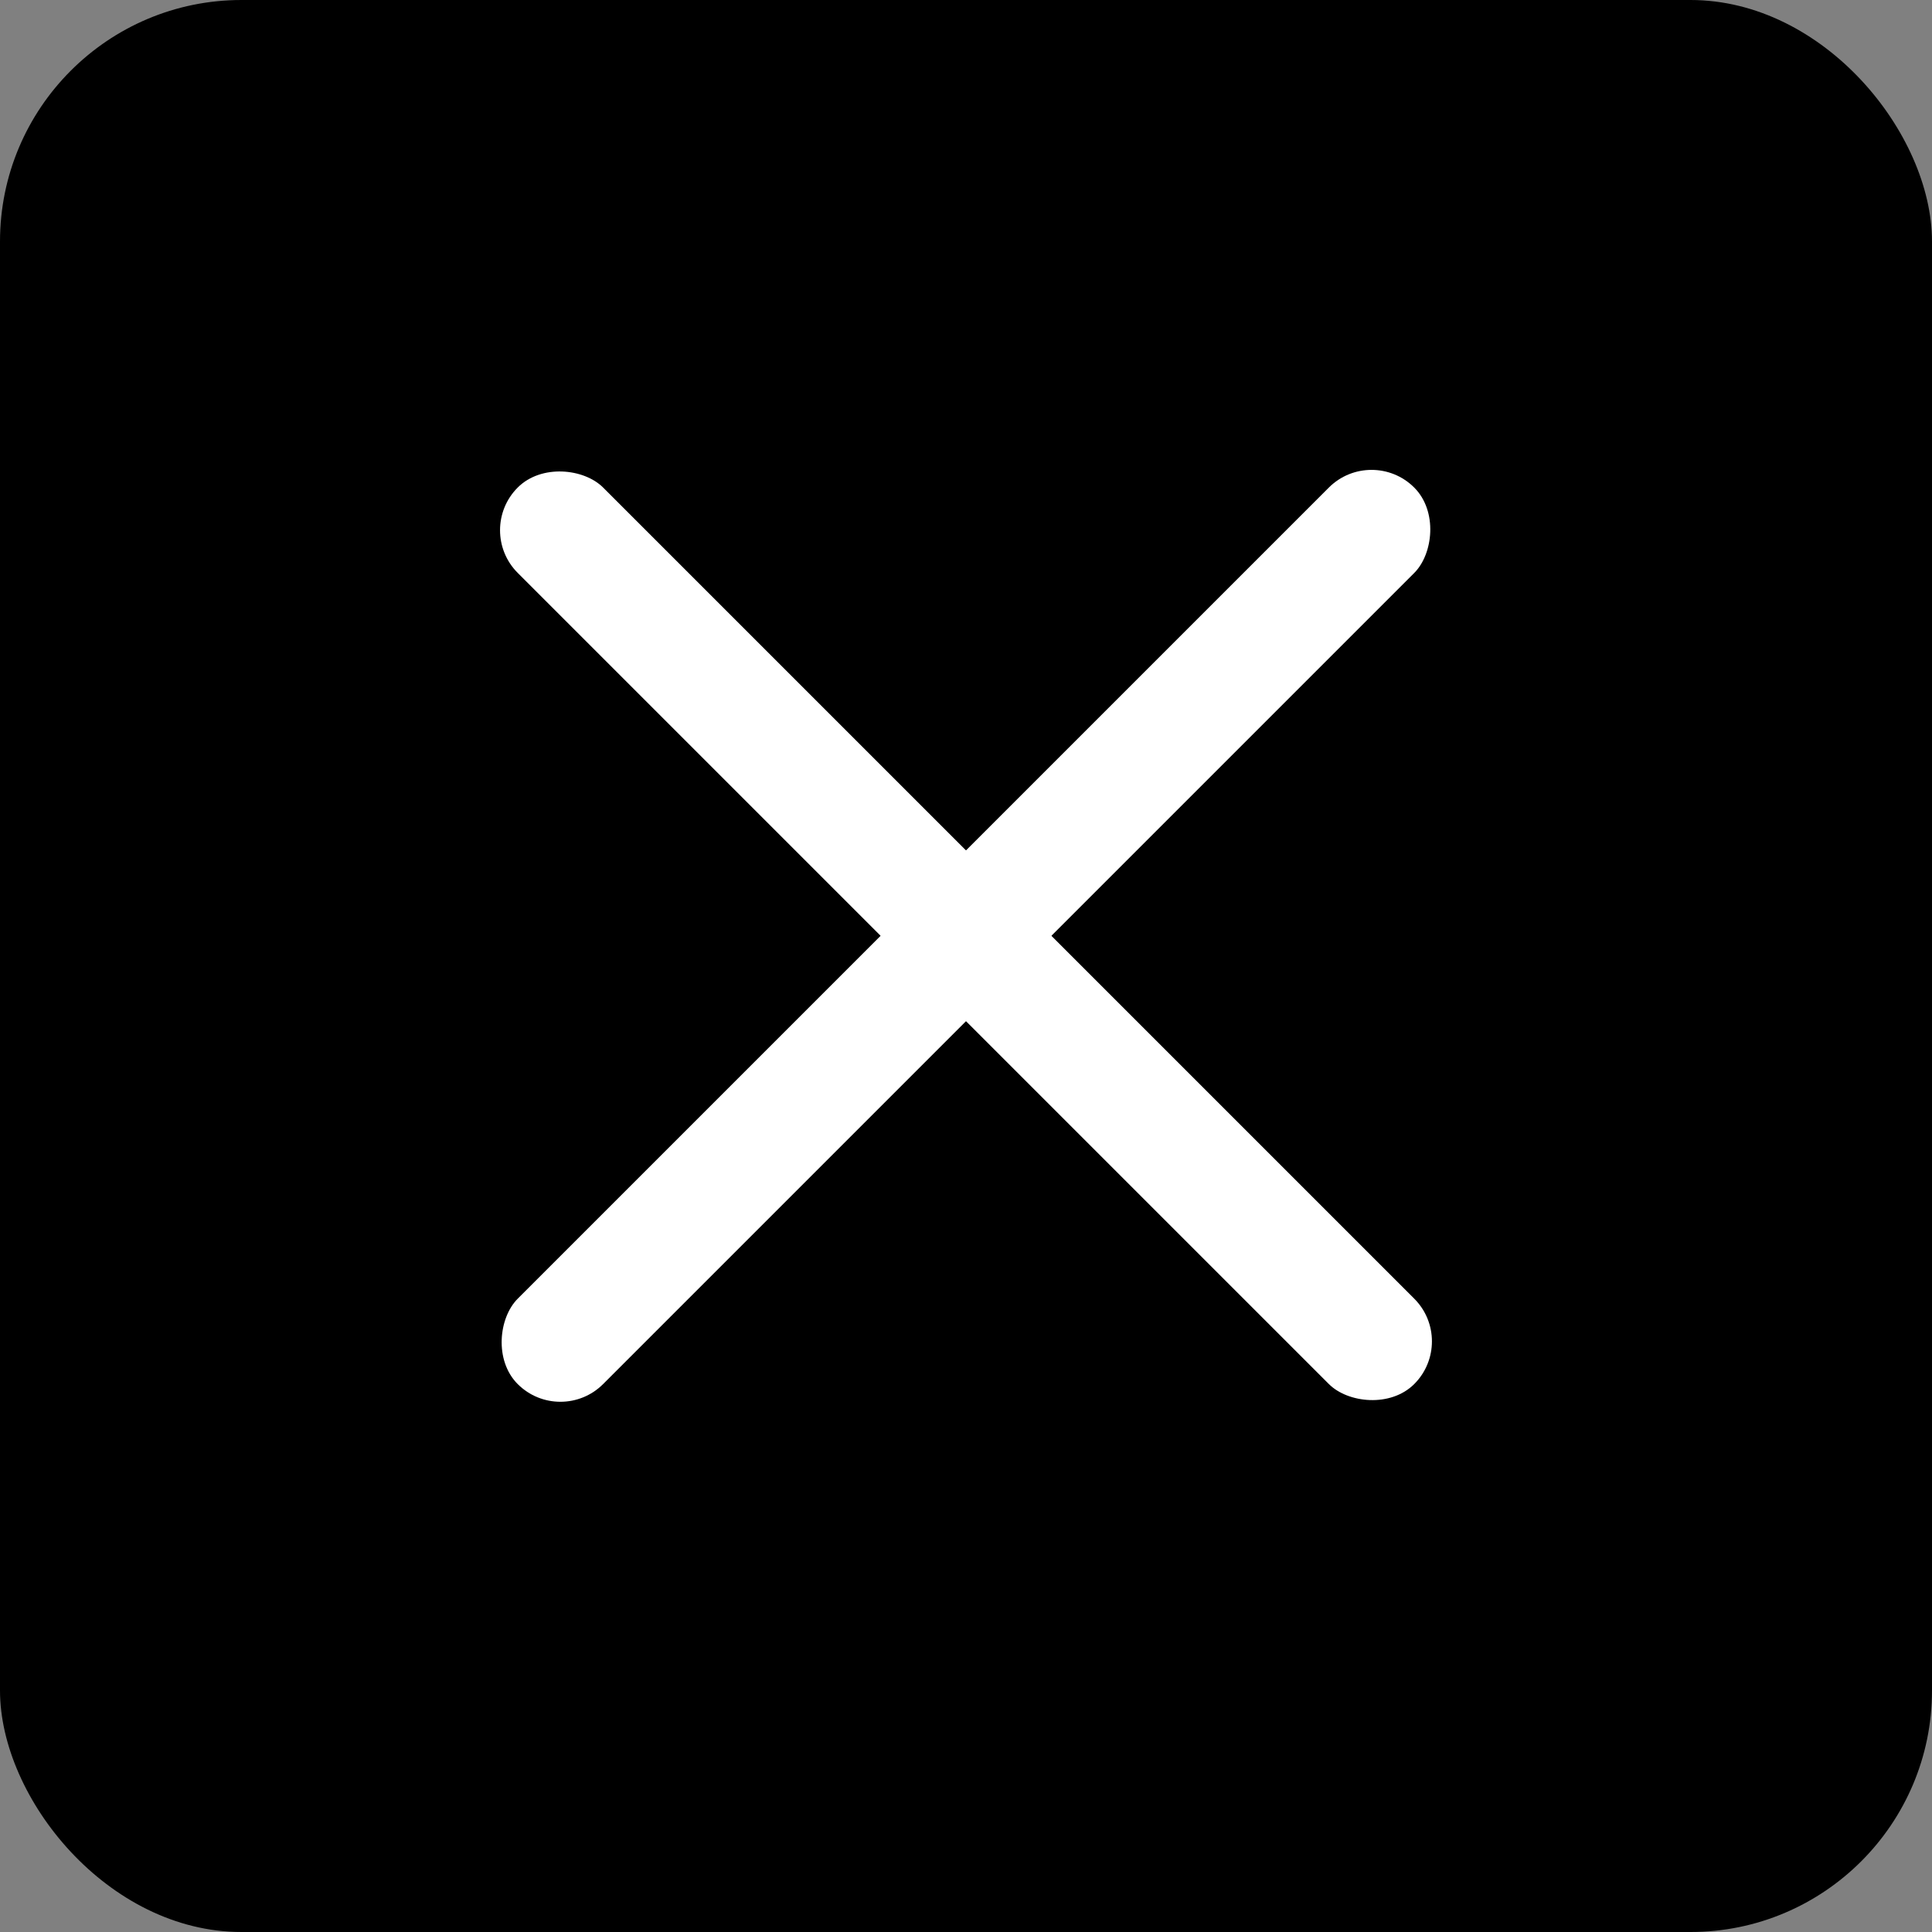
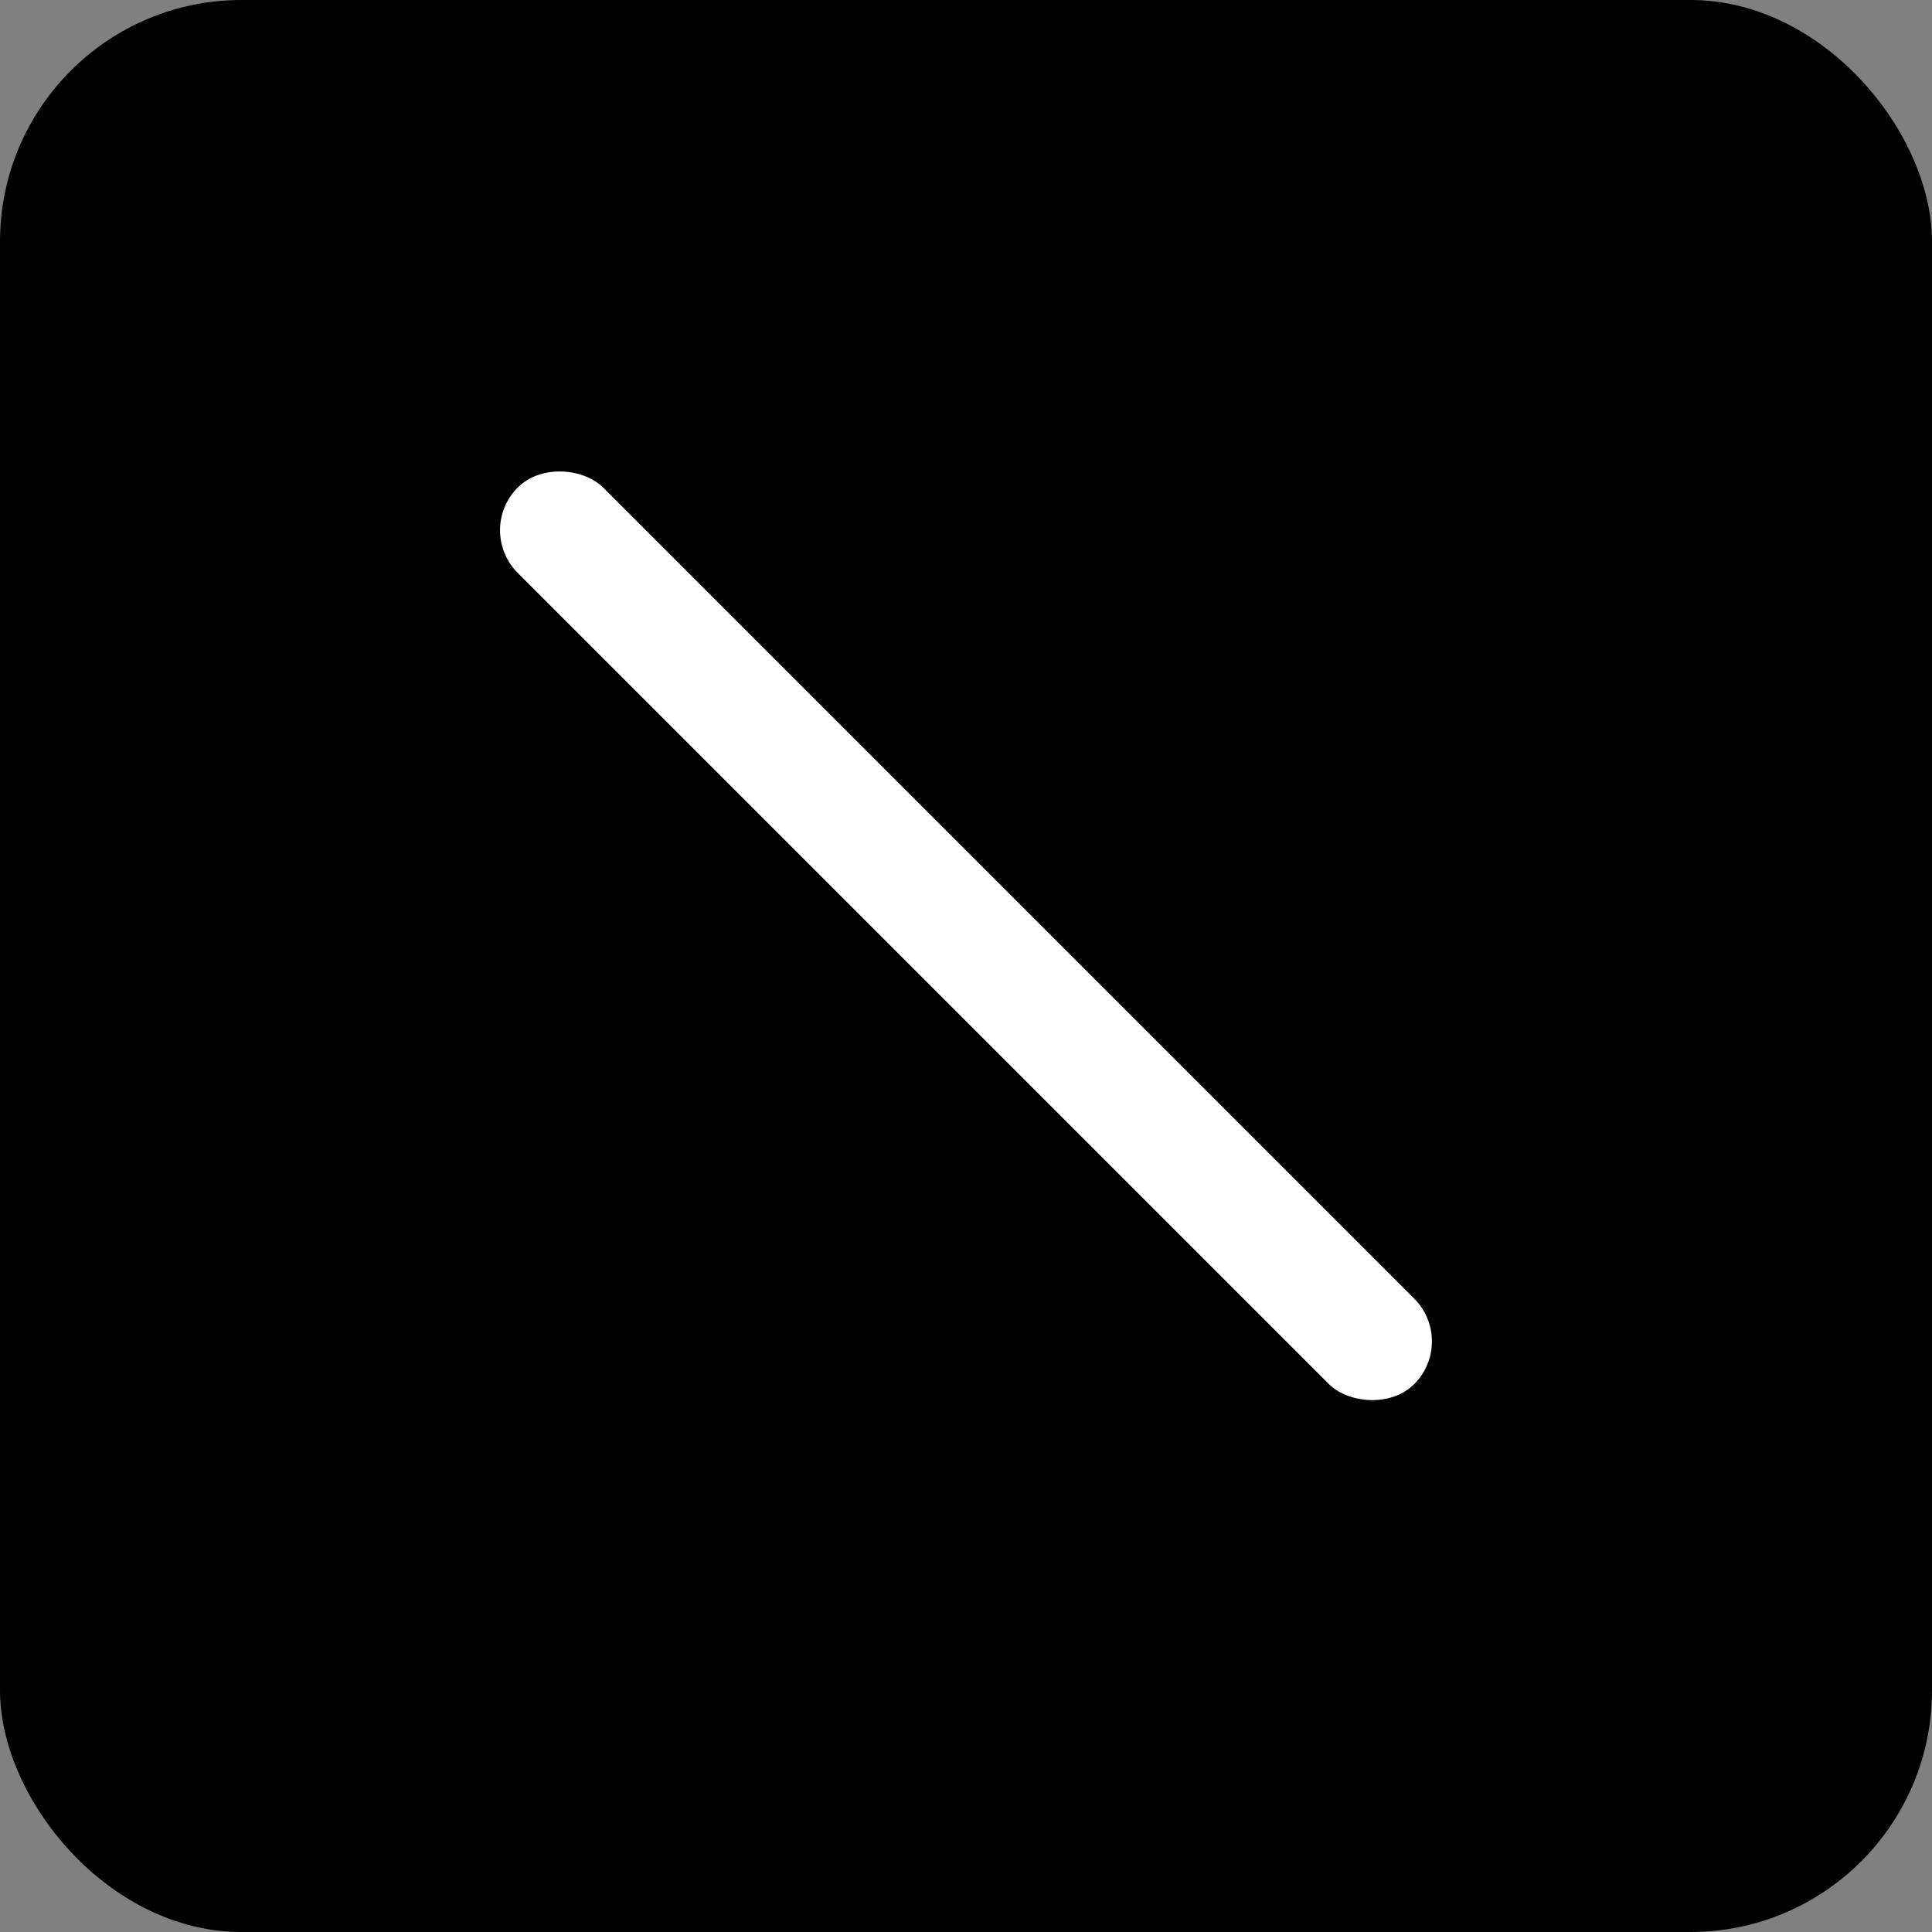
<svg xmlns="http://www.w3.org/2000/svg" width="32" height="32" viewBox="0 0 32 32" fill="none">
  <rect x="0" y="0" width="32" height="32" fill="#808080" stroke="none" />
  <rect width="32" height="32" rx="4" fill="black" />
  <rect x="7.868" y="8.782" width="2" height="21" rx="1" transform="rotate(-45 7.868 8.782)" fill="white" />
-   <rect x="9.282" y="23.632" width="2" height="21" rx="1" transform="rotate(-135 9.282 23.632)" fill="white" />
</svg>